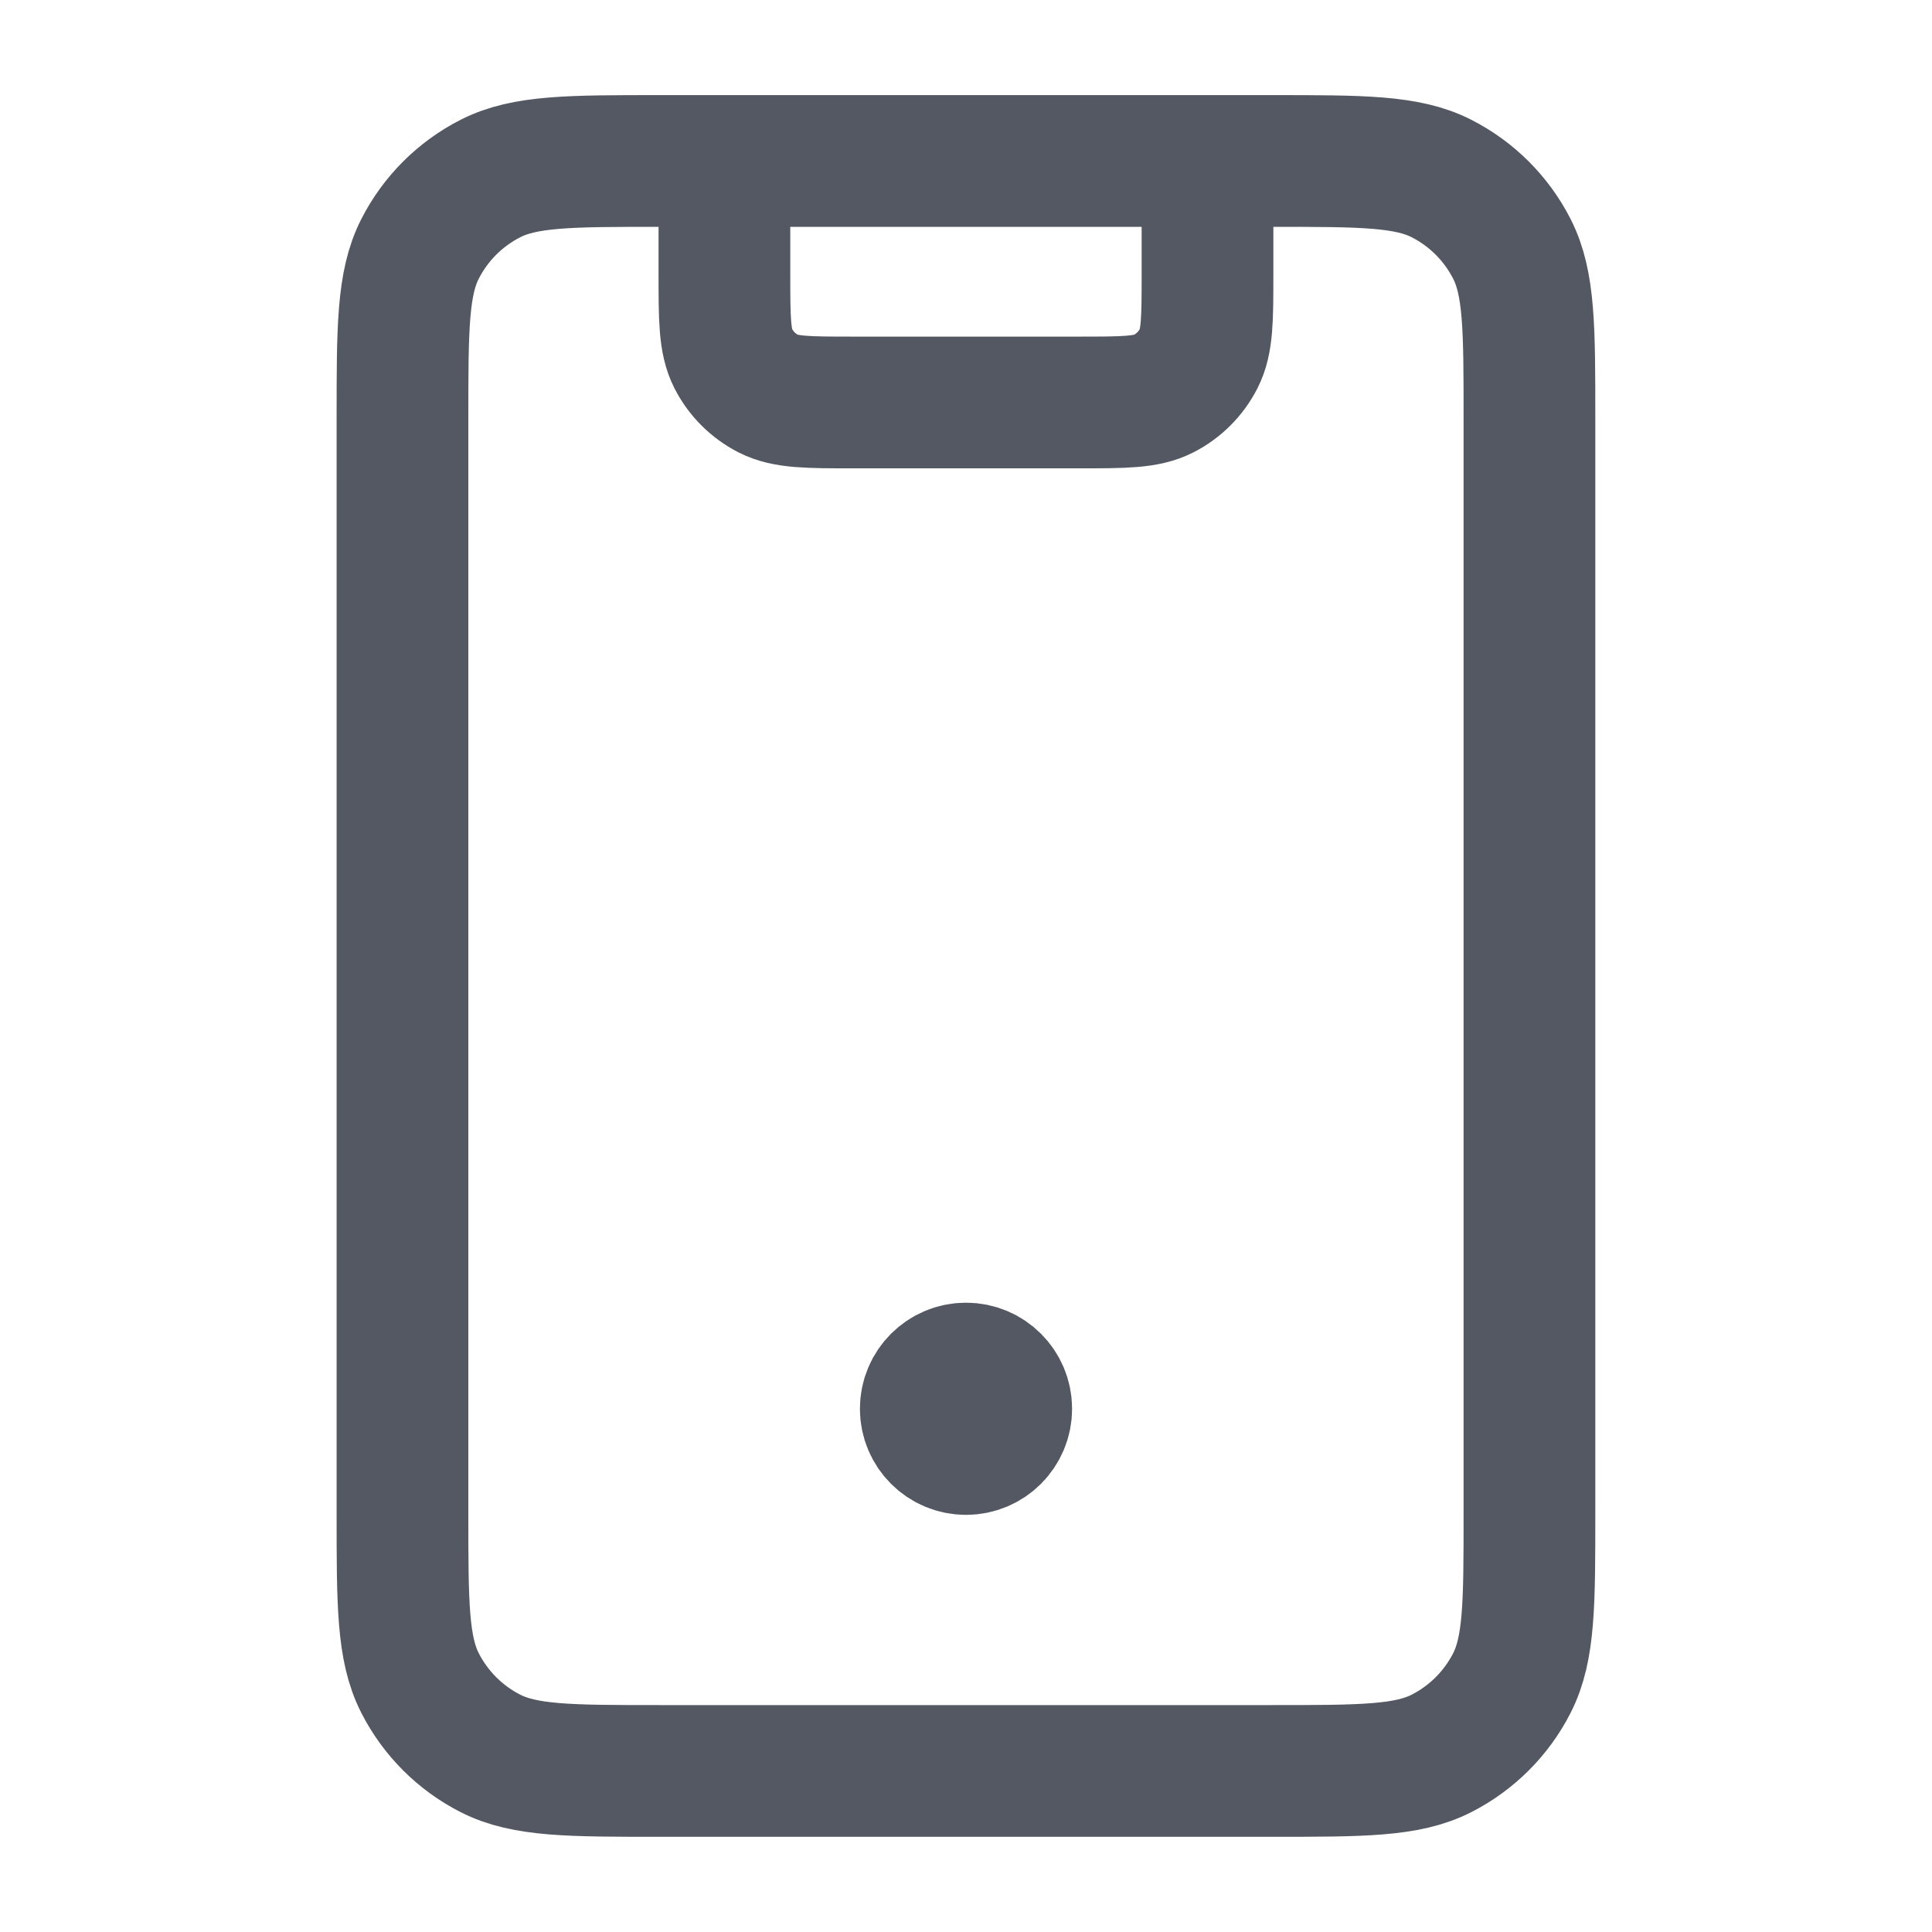
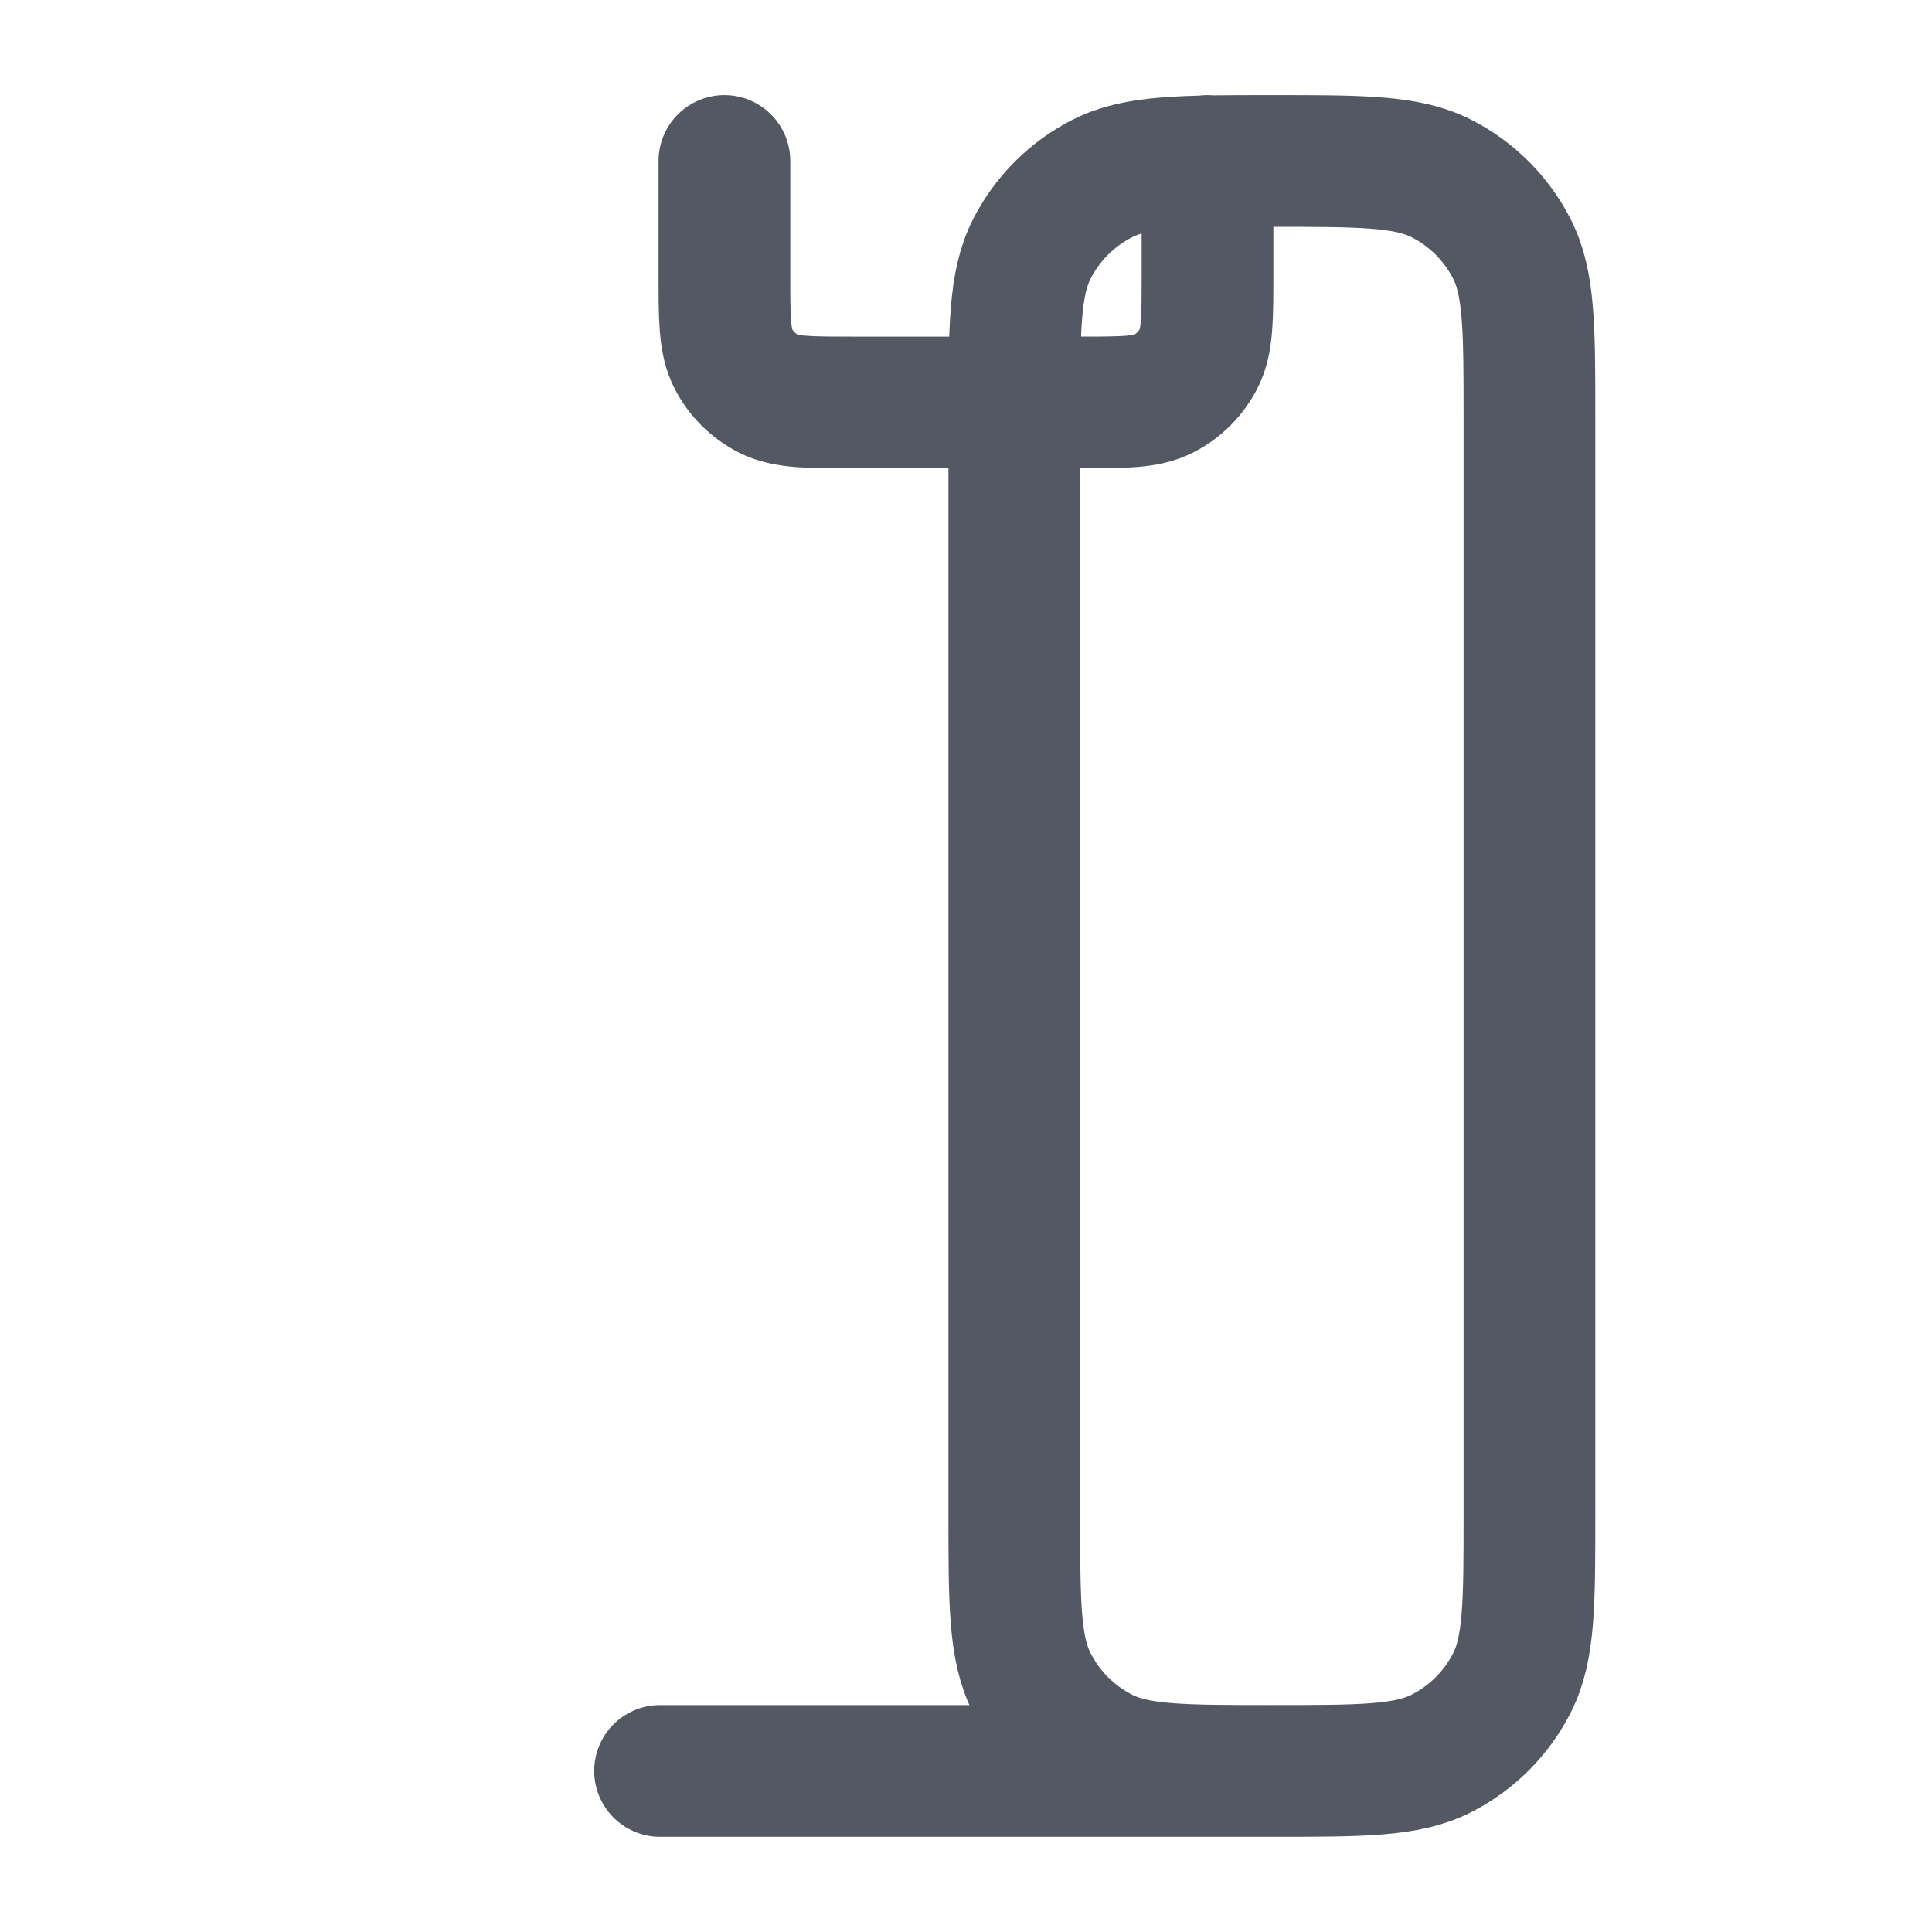
<svg xmlns="http://www.w3.org/2000/svg" fill="none" height="22" viewBox="0 0 22 22" width="22">
  <g stroke="#535862" stroke-linecap="round" stroke-linejoin="round" stroke-width="1.5">
-     <path d="m13.75 1.833v1.283c0 .513 0 .77-.1.966-.088.172-.228.313-.401.401-.196.1-.453.1-.966.1h-2.567c-.513 0-.77 0-.966-.1-.172-.088-.313-.228-.401-.401-.1-.196-.1-.453-.1-.966v-1.283m-.733 18.333h6.967c1.027 0 1.54 0 1.932-.2.345-.176.625-.456.801-.801.2-.392.2-.906.2-1.932v-12.467c0-1.027 0-1.54-.2-1.932-.176-.345-.456-.625-.801-.801-.392-.2-.906-.2-1.932-.2h-6.967c-1.027 0-1.54 0-1.932.2-.345.176-.625.456-.801.801-.2.392-.2.906-.2 1.932v12.467c0 1.027 0 1.54.2 1.932.176.345.456.625.801.801.392.2.906.2 1.932.2z" />
-     <path d="m11 16.042h.009m.449 0c0 .253-.205.458-.458.458s-.458-.205-.458-.458.205-.458.458-.458.458.205.458.458z" />
+     <path d="m13.75 1.833v1.283c0 .513 0 .77-.1.966-.088.172-.228.313-.401.401-.196.1-.453.1-.966.1h-2.567c-.513 0-.77 0-.966-.1-.172-.088-.313-.228-.401-.401-.1-.196-.1-.453-.1-.966v-1.283m-.733 18.333h6.967c1.027 0 1.54 0 1.932-.2.345-.176.625-.456.801-.801.2-.392.2-.906.2-1.932v-12.467c0-1.027 0-1.54-.2-1.932-.176-.345-.456-.625-.801-.801-.392-.2-.906-.2-1.932-.2c-1.027 0-1.54 0-1.932.2-.345.176-.625.456-.801.801-.2.392-.2.906-.2 1.932v12.467c0 1.027 0 1.54.2 1.932.176.345.456.625.801.801.392.2.906.2 1.932.2z" />
  </g>
</svg>